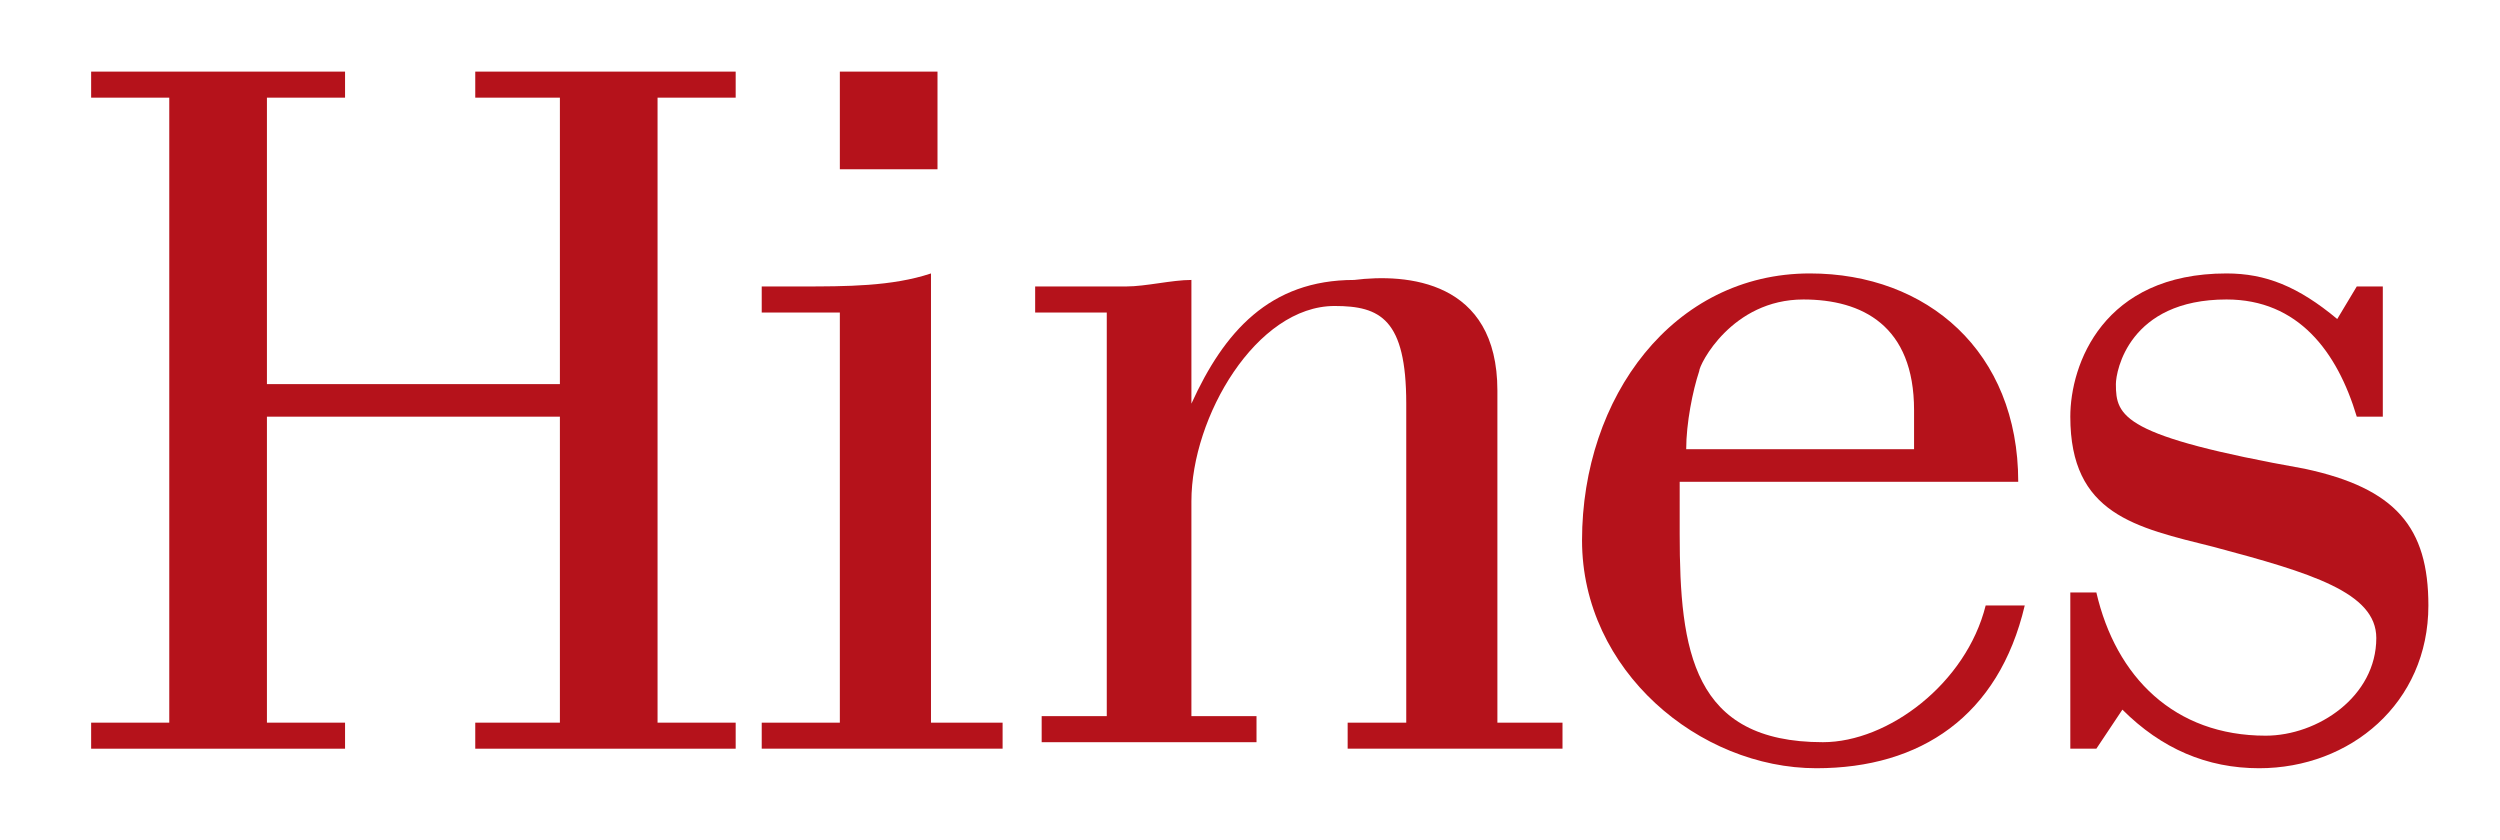
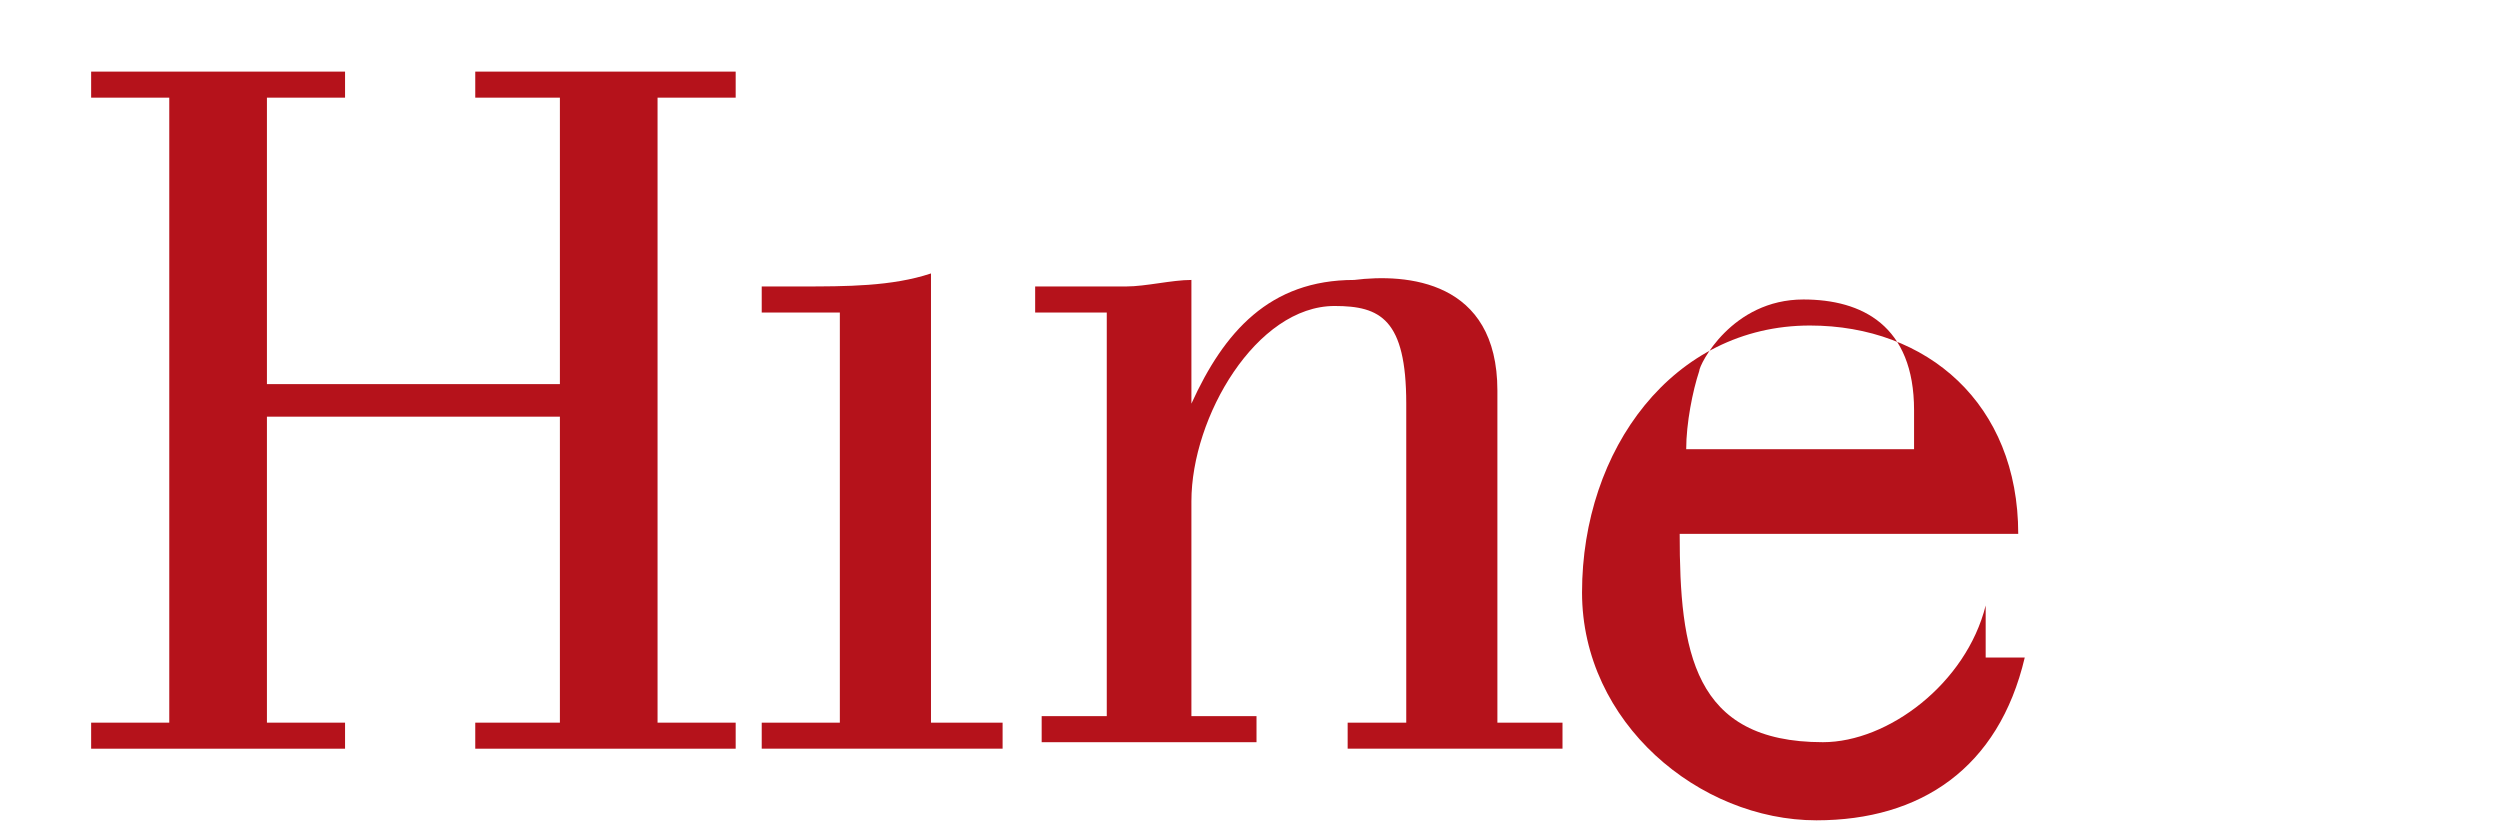
<svg xmlns="http://www.w3.org/2000/svg" version="1.1" id="Layer_1" x="0px" y="0px" viewBox="0 0 38.4 12.9" style="enable-background:new 0 0 38.4 12.9;" xml:space="preserve">
  <style type="text/css">
	.st0{fill:#B5121B;}
</style>
  <g>
    <polygon class="st0" points="8.6,5.9 8.6,1.5 7.3,1.5 7.3,1.1 11.3,1.1 11.3,1.5 10.1,1.5 10.1,11.1 11.3,11.1 11.3,11.5 7.3,11.5    7.3,11.1 8.6,11.1 8.6,6.4 4.1,6.4 4.1,11.1 5.3,11.1 5.3,11.5 1.4,11.5 1.4,11.1 2.6,11.1 2.6,1.5 1.4,1.5 1.4,1.1 5.3,1.1    5.3,1.5 4.1,1.5 4.1,5.9  " />
    <path class="st0" d="M11.7,11.5v-0.4h1.2V4.8h-1.2V4.4h0.6c0.7,0,1.4,0,2-0.2v6.9h1.1v0.4H11.7z" />
    <path class="st0" d="M16.9,4.8h-1V4.4h0.4c0.3,0,0.7,0,1,0c0.3,0,0.7-0.1,1-0.1v1.9h0c0.5-1.1,1.2-1.9,2.5-1.9   C21.6,4.2,23,4.3,23,6v5.1h1v0.4h-3.3v-0.4h0.9V6.2c0-1.3-0.4-1.5-1.1-1.5c-1.2,0-2.2,1.7-2.2,3v3.3h1v0.4H16v-0.4h1V4.8z" />
-     <path class="st0" d="M30.5,9.3c-0.3,1.2-1.5,2.1-2.5,2.1c-2,0-2.2-1.4-2.2-3.2V7.4H31c0-2-1.4-3.2-3.2-3.2c-2.1,0-3.5,1.9-3.5,4.1   c0,2,1.8,3.5,3.6,3.5c1.6,0,2.8-0.8,3.2-2.5H30.5z M25.9,6.9c0-0.4,0.1-0.9,0.2-1.2c0-0.1,0.5-1.1,1.6-1.1c0.9,0,1.7,0.4,1.7,1.7   v0.6H25.9z" />
-     <path class="st0" d="M36.6,4.4v2h-0.4c-0.3-1-0.9-1.8-2-1.8c-1.5,0-1.7,1.1-1.7,1.3c0,0.5,0.1,0.8,2.9,1.3c1.4,0.3,1.9,0.9,1.9,2.1   c0,1.5-1.2,2.5-2.6,2.5c-0.8,0-1.5-0.3-2.1-0.9l-0.4,0.6h-0.4V9.1h0.4c0.3,1.3,1.2,2.2,2.6,2.2c0.8,0,1.7-0.6,1.7-1.5   c0-0.7-1-1-2.5-1.4c-1.2-0.3-2.2-0.5-2.2-2c0-0.8,0.5-2.2,2.4-2.2c0.6,0,1.1,0.2,1.7,0.7l0.3-0.5H36.6z" />
-     <rect x="12.9" y="1.1" class="st0" width="1.5" height="1.5" />
+     <path class="st0" d="M30.5,9.3c-0.3,1.2-1.5,2.1-2.5,2.1c-2,0-2.2-1.4-2.2-3.2H31c0-2-1.4-3.2-3.2-3.2c-2.1,0-3.5,1.9-3.5,4.1   c0,2,1.8,3.5,3.6,3.5c1.6,0,2.8-0.8,3.2-2.5H30.5z M25.9,6.9c0-0.4,0.1-0.9,0.2-1.2c0-0.1,0.5-1.1,1.6-1.1c0.9,0,1.7,0.4,1.7,1.7   v0.6H25.9z" />
  </g>
</svg>